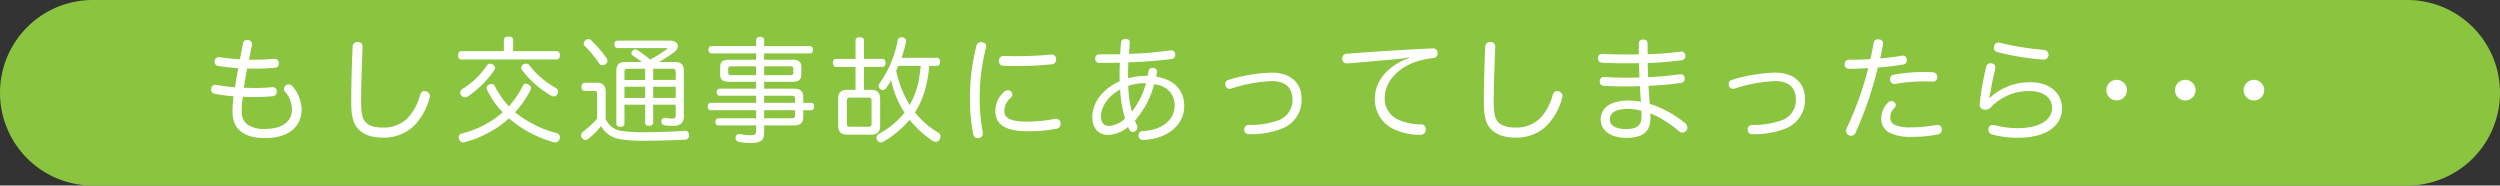
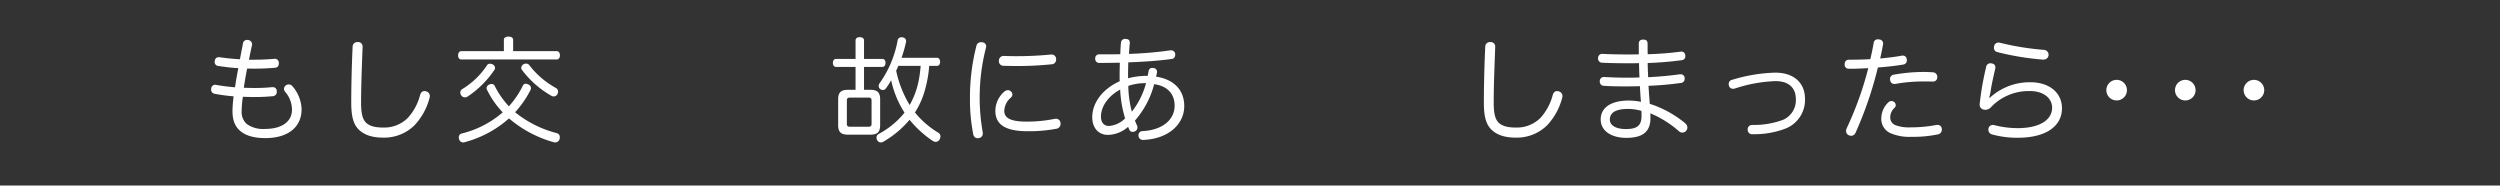
<svg xmlns="http://www.w3.org/2000/svg" width="611.855" height="45.41" viewBox="0 0 611.855 45.41">
  <rect x="0" y="0" width="611.855" height="45.41" fill="#333333" stroke="none" />
  <defs>
    <style>.cls-1{fill:#8bc53f;}.cls-2{fill:#fff;}</style>
  </defs>
  <title>アセット 1</title>
  <g id="レイヤー_2" data-name="レイヤー 2">
    <g id="レイヤー_8" data-name="レイヤー 8">
-       <path class="cls-1" d="M589.15,45.41H22.705A22.705,22.705,0,0,1,0,22.705H0A22.705,22.705,0,0,1,22.705,0H589.15a22.705,22.705,0,0,1,22.705,22.705h0A22.705,22.705,0,0,1,589.15,45.41Z" />
      <path class="cls-2" d="M62.194,21.531a40.687,40.687,0,0,0,4.34-.195h.196a.926.926,0,0,1,1.008.951v.168a1.024,1.024,0,0,1-1.036,1.092,44.402,44.402,0,0,1-4.564.197c-.868,0-1.764-.029-2.688-.057a22.401,22.401,0,0,0-.308,3.611,3.848,3.848,0,0,0,1.288,3.08,6.924,6.924,0,0,0,4.452,1.176c4.116,0,6.58-1.791,6.58-4.73a6.794,6.794,0,0,0-1.708-4.396,1.055,1.055,0,0,1-.252-.672,1.151,1.151,0,0,1,.504-.896,1.233,1.233,0,0,1,.672-.195,1.251,1.251,0,0,1,.952.504,9.015,9.015,0,0,1,2.184,5.543c0,4.537-3.5,7.084-8.848,7.084-2.576,0-4.62-.504-6.02-1.623-1.344-1.064-2.044-2.604-2.044-4.957a27.392,27.392,0,0,1,.28-3.639,45.358,45.358,0,0,1-4.648-.617,1.053,1.053,0,0,1-.868-1.062.613.613,0,0,1,.028-.225.977.977,0,0,1,.98-.924.711.711,0,0,1,.224.027c1.372.252,2.94.449,4.62.588.224-1.539.504-3.164.812-4.676-1.764-.111-3.416-.309-4.984-.561a.954.954,0,0,1-.812-1.008.779.779,0,0,1,.028-.252.945.945,0,0,1,.952-.867h.196c1.372.195,2.996.393,5.012.504.224-1.26.504-2.576.728-3.809a.989.989,0,0,1,1.036-.924,1.072,1.072,0,0,1,.28.027,1.054,1.054,0,0,1,.896,1.289c-.252,1.148-.504,2.352-.728,3.527h1.148c1.596,0,3.276-.055,5.04-.223h.112a.957.957,0,0,1,1.008.951V15.455c0,.617-.252,1.064-.868,1.121-1.596.139-3.22.223-4.844.223-.672,0-1.372,0-2.044-.027-.308,1.541-.588,3.191-.812,4.705C60.541,21.504,61.382,21.531,62.194,21.531Z" />
      <path class="cls-2" d="M88.737,11.451v.084c-.14,4.117-.364,9.072-.364,13.553,0,2.631.336,4.088,1.232,4.955.924.869,2.324,1.176,4.256,1.176a8.173,8.173,0,0,0,5.992-2.406,13.328,13.328,0,0,0,2.968-5.572c.196-.645.588-.953,1.064-.953a1.3,1.3,0,0,1,.448.084,1.177,1.177,0,0,1,.868,1.148,1.549,1.549,0,0,1-.084.477,15.377,15.377,0,0,1-3.724,6.719,10.584,10.584,0,0,1-7.588,2.969c-2.632,0-4.592-.615-5.964-1.932-1.288-1.26-1.876-3.08-1.876-6.637,0-4.34.14-9.52.336-13.635a1.126,1.126,0,0,1,1.204-1.178h.056A1.068,1.068,0,0,1,88.737,11.451Z" />
      <path class="cls-2" d="M136.225,12.516c.532,0,.812.42.812,1.035,0,.561-.28,1.01-.812,1.01h-23.296c-.532,0-.812-.42-.812-1.01,0-.588.28-1.035.812-1.035H123.318V9.744c0-.533.504-.785,1.12-.785.672,0,1.148.252,1.148.785v2.771Zm-8.26,8.455a.744.744,0,0,1,.728-.475,1.382,1.382,0,0,1,.7.223.944.944,0,0,1,.56.842,1.15,1.15,0,0,1-.168.559,23.713,23.713,0,0,1-3.724,5.348,26.75,26.75,0,0,0,10.248,5.125.978.978,0,0,1,.7,1.008,2.794,2.794,0,0,1-.056.447,1.137,1.137,0,0,1-1.344.785,28.755,28.755,0,0,1-11.032-5.852,26.629,26.629,0,0,1-10.864,5.822,1.367,1.367,0,0,1-.364.057,1.02,1.02,0,0,1-.98-.783,1.321,1.321,0,0,1-.084-.477.919.919,0,0,1,.7-.924A23.876,23.876,0,0,0,123.037,27.496a21.688,21.688,0,0,1-3.752-5.348,1.136,1.136,0,0,1-.196-.617.935.935,0,0,1,.504-.756,1.384,1.384,0,0,1,.728-.225.813.813,0,0,1,.728.42,20.905,20.905,0,0,0,3.5,5.041A21.886,21.886,0,0,0,127.966,20.971Zm-6.804-4.367a.914.914,0,0,1-.196.561,23.883,23.883,0,0,1-6.524,6.467,1.305,1.305,0,0,1-.672.197,1.076,1.076,0,0,1-.896-.504,1.38,1.38,0,0,1-.224-.701.973.973,0,0,1,.476-.811,19.246,19.246,0,0,0,6.076-5.854.853.853,0,0,1,.728-.363,1.275,1.275,0,0,1,.7.195A1.016,1.016,0,0,1,121.161,16.603Zm7.588-1.035a.954.954,0,0,1,.784.363,20.761,20.761,0,0,0,6.524,5.6,1.005,1.005,0,0,1,.532.896,1.276,1.276,0,0,1-.168.615,1.05,1.05,0,0,1-.896.561,1.184,1.184,0,0,1-.588-.168,23.434,23.434,0,0,1-7.168-6.301.855.855,0,0,1-.196-.559,1.006,1.006,0,0,1,.504-.812A1.233,1.233,0,0,1,128.749,15.568Z" />
-       <path class="cls-2" d="M148.238,29.148a4.957,4.957,0,0,0,3.948,2.912,38.269,38.269,0,0,0,5.488.307c3.472,0,7-.139,9.884-.363h.14c.588,0,.896.363.924,1.035v.084a.943.943,0,0,1-1.008,1.064c-2.884.141-6.748.252-10.08.252a32.714,32.714,0,0,1-5.992-.42,6.325,6.325,0,0,1-4.424-3.164,20.25,20.25,0,0,1-3.108,3.107,1.081,1.081,0,0,1-.728.281.985.985,0,0,1-.812-.42,1.136,1.136,0,0,1-.252-.701,1.114,1.114,0,0,1,.448-.867,23.899,23.899,0,0,0,3.472-3.221V22.988c0-.588-.168-.729-.728-.729h-2.296c-.448,0-.812-.363-.812-.98,0-.672.336-1.035.84-1.035h2.968c1.456,0,2.128.756,2.128,2.268Zm.14-15.008a1.207,1.207,0,0,1,.28.756.977.977,0,0,1-.448.811,1.096,1.096,0,0,1-.728.252.968.968,0,0,1-.868-.475,26.901,26.901,0,0,0-3.472-4.201.792.792,0,0,1-.28-.615,1.144,1.144,0,0,1,.364-.785,1.254,1.254,0,0,1,.756-.307,1.145,1.145,0,0,1,.756.336A29.112,29.112,0,0,1,148.377,14.141Zm4.452,16.1c0,.504-.42.783-1.008.783-.56,0-.98-.279-.98-.783V17.332c0-1.541.7-2.156,2.184-2.156h4.088c-.7-.531-1.54-1.119-2.296-1.625a.603.603,0,0,1-.28-.531.881.881,0,0,1,.308-.645.868.868,0,0,1,.616-.252,1.148,1.148,0,0,1,.644.197,27.908,27.908,0,0,1,2.996,2.268,26.262,26.262,0,0,0,4.06-2.549c.112-.055.14-.111.14-.168,0-.084-.112-.111-.28-.111H151.177c-.504,0-.812-.309-.812-.924,0-.588.308-.896.812-.896H163.945c1.288,0,1.96.645,1.96,1.373a1.681,1.681,0,0,1-.672,1.26,26.823,26.823,0,0,1-4.004,2.604H165.177c1.484,0,2.184.615,2.184,2.156V28.447c0,1.625-.924,2.352-2.548,2.352a13.726,13.726,0,0,1-2.184-.139.857.857,0,0,1-.756-.869v-.168a.808.808,0,0,1,.84-.783.488.488,0,0,1,.196.027,9.891,9.891,0,0,0,1.568.141c.756,0,.896-.141.896-.812V25.619h-5.516v4.424c0,.477-.42.756-.98.756-.588,0-.98-.279-.98-.756V25.619h-5.068ZM153.613,16.828c-.532,0-.784.195-.784.756v1.988h5.068V16.828Zm4.284,7.139V21.225h-5.068V23.967Zm7.476-6.383c0-.561-.252-.756-.784-.756h-4.732v2.744h5.516Zm0,3.641h-5.516V23.967h5.516Z" />
-       <path class="cls-2" d="M196.593,28.588c0,1.512-.672,2.1-2.352,2.1H187.018v1.736c0,1.848-.728,2.576-3.36,2.576a13.923,13.923,0,0,1-2.8-.281.941.941,0,0,1-.84-.951.701.701,0,0,1,.028-.225.855.855,0,0,1,.896-.756.742.742,0,0,1,.252.029,11.55,11.55,0,0,0,2.296.279c1.204,0,1.568-.195,1.568-.951v-1.457h-9.268c-.448,0-.7-.42-.7-.896a.75.75,0,0,1,.7-.84h9.268V26.963H173.914c-.448,0-.7-.391-.7-.895s.252-.896.7-.896h11.144V23.435h-8.932c-.448,0-.7-.42-.7-.896a.75.75,0,0,1,.7-.84h8.932V20.019h-6.58c-1.512,0-2.212-.447-2.212-1.736V16.379c0-1.287.7-1.764,2.212-1.764h6.58V13.076H174.137c-.476,0-.728-.393-.728-.924,0-.504.252-.869.728-.869h10.92V9.799c0-.504.364-.783.98-.783.672,0,.98.279.98.783V11.283h11.2a.77.77,0,0,1,.756.869c0,.531-.28.924-.756.924H187.018v1.539h6.86c1.54,0,2.24.477,2.24,1.764V18.283c0,1.289-.7,1.736-2.24,1.736H187.018v1.68h7.224c1.68,0,2.352.588,2.352,2.129v1.344h1.932c.448,0,.728.363.728.867,0,.533-.28.924-.728.924h-1.932ZM179.038,16.24c-.56,0-.812.111-.812.588v.98c0,.475.252.588.812.588h6.02V16.24Zm14.336,2.156c.532,0,.784-.113.784-.588V16.828c0-.477-.252-.588-.784-.588h-6.356v2.156Zm1.204,5.684c0-.533-.252-.645-.812-.645H187.018v1.736h7.56Zm-7.56,2.883v1.988h6.748c.56,0,.812-.168.812-.699V26.963Z" />
      <path class="cls-2" d="M204.63,16.379c-.504,0-.784-.42-.784-.979,0-.588.28-.98.784-.98h4.76V9.912c0-.533.392-.812,1.036-.812s1.036.279,1.036.812v4.508h4.48c.504,0,.784.393.784.951,0,.588-.28,1.008-.784,1.008h-4.48v5.602h1.596c1.624,0,2.352.615,2.352,2.322v6.357c0,1.68-.728,2.295-2.352,2.295h-5.544c-1.652,0-2.38-.615-2.38-2.295V24.303c0-1.707.728-2.322,2.38-2.322h1.876V16.379Zm2.632,13.916c0,.561.252.729.784.729h4.48c.532,0,.784-.168.784-.729V24.611c0-.561-.252-.729-.784-.729h-4.48c-.532,0-.784.168-.784.729Zm20.16-14.168a30.47,30.47,0,0,1-1.232,6.525,19.78,19.78,0,0,1-2.268,4.871,21.829,21.829,0,0,0,5.768,4.984,1.029,1.029,0,0,1,.476.867,1.673,1.673,0,0,1-.224.785,1.127,1.127,0,0,1-.952.559,1.384,1.384,0,0,1-.7-.223,26.146,26.146,0,0,1-5.684-5.18,23.852,23.852,0,0,1-6.384,5.348,1.16,1.16,0,0,1-.644.195.972.972,0,0,1-.868-.531,1.226,1.226,0,0,1-.196-.645,1.014,1.014,0,0,1,.532-.896,20.549,20.549,0,0,0,6.328-5.207,24.138,24.138,0,0,1-3.276-7.953,14.801,14.801,0,0,1-1.288,2.018.916.916,0,0,1-.728.391,1.13,1.13,0,0,1-.644-.223.985.985,0,0,1-.392-.785,1.124,1.124,0,0,1,.224-.645,26.246,26.246,0,0,0,4.424-10.5.897.897,0,0,1,.98-.756.666.666,0,0,1,.224.029.894.894,0,0,1,.868.895.866.866,0,0,1-.028.252,31.274,31.274,0,0,1-1.092,3.838h8.652c.504,0,.784.42.784,1.008,0,.559-.28.979-.784.979Zm-7.56,0c-.168.393-.336.785-.532,1.176a26.569,26.569,0,0,0,3.304,8.4,19.821,19.821,0,0,0,2.072-5.32,30.527,30.527,0,0,0,.616-4.256Z" />
      <path class="cls-2" d="M241.365,11.312a1.947,1.947,0,0,1-.056.363,48.667,48.667,0,0,0-1.54,12.236,47.916,47.916,0,0,0,.728,8.344,2.131,2.131,0,0,1,.028.42,1.073,1.073,0,0,1-.952,1.119,1.198,1.198,0,0,1-.308.029c-.532,0-.952-.309-1.092-1.064a44.265,44.265,0,0,1-.784-8.736,50.666,50.666,0,0,1,1.596-12.852,1.097,1.097,0,0,1,1.12-.84,1.178,1.178,0,0,1,.308.027A.98.98,0,0,1,241.365,11.312Zm6.412,11.814a1.075,1.075,0,0,1-.364.756,4.421,4.421,0,0,0-1.624,3.248c0,1.736,1.512,2.633,5.432,2.633a34.198,34.198,0,0,0,6.888-.672,1.394,1.394,0,0,1,.336-.027,1.086,1.086,0,0,1,1.092.924,1.145,1.145,0,0,1,.028.307,1.176,1.176,0,0,1-.952,1.205,36.777,36.777,0,0,1-7.112.615c-5.152,0-7.896-1.455-7.896-4.984a6.27,6.27,0,0,1,2.128-4.646,1.442,1.442,0,0,1,.952-.42,1.124,1.124,0,0,1,.728.307A1.067,1.067,0,0,1,247.777,23.127Zm9.548-9.771a1.062,1.062,0,0,1,1.148,1.037v.084a1.128,1.128,0,0,1-1.092,1.26,81.898,81.898,0,0,1-8.764.42c-1.036,0-2.044-.029-2.968-.057a1.112,1.112,0,0,1-1.176-1.232,1.141,1.141,0,0,1,1.148-1.176h.056c.896.027,1.904.057,2.94.057a84.395,84.395,0,0,0,8.484-.393Z" />
      <path class="cls-2" d="M271.13,33.012c-2.184,0-3.808-1.596-3.808-4.34,0-3.725,2.8-7.057,6.72-8.793-.028-.391-.028-.783-.028-1.203,0-1.119.028-2.24.056-3.332-1.568.027-3.304.057-4.956.057a.98.98,0,0,1-1.064-1.092.934.934,0,0,1,.98-1.01h1.456c1.204,0,2.436,0,3.696-.027.028-.98.084-1.988.168-2.855a.983.983,0,0,1,1.064-.896h.14c.672.057.952.363.952.896v.141c-.084.811-.14,1.68-.196,2.631a91.836,91.836,0,0,0,10.108-.867h.196a.966.966,0,0,1,1.008.924v.195a.977.977,0,0,1-.98,1.008c-3.108.42-6.664.672-10.5.812-.028,1.035-.056,2.072-.056,3.137v.756a18.419,18.419,0,0,1,4.788-.588c.112-.477.196-.896.252-1.232a.847.847,0,0,1,.924-.701.667.667,0,0,1,.224.029.876.876,0,0,1,.896.867v.168c-.056.336-.14.701-.224,1.064,4.564.699,6.888,3.443,6.888,7.195,0,4.537-4.004,8.064-10.024,8.289h-.056a1.077,1.077,0,0,1-1.12-1.064V33.123a.971.971,0,0,1,.98-1.035c4.984-.252,7.868-2.855,7.868-6.244,0-2.801-1.736-4.816-5.012-5.236a21.72,21.72,0,0,1-4.704,8.904c.14.336.28.699.476,1.119a1.28,1.28,0,0,1,.14.561,1.048,1.048,0,0,1-.616.953,1.491,1.491,0,0,1-.56.139.865.865,0,0,1-.784-.477c-.112-.223-.224-.504-.336-.756A7.667,7.667,0,0,1,271.13,33.012Zm3.024-11.088c-3.08,1.652-4.704,4.283-4.704,6.607,0,1.541.812,2.297,1.96,2.297a6.255,6.255,0,0,0,3.948-1.848A28.489,28.489,0,0,1,274.154,21.924Zm6.328-1.568a12.479,12.479,0,0,0-4.34.672,26.345,26.345,0,0,0,.868,6.301A19.385,19.385,0,0,0,280.482,20.355Z" />
-       <path class="cls-2" d="M318.561,24.191a7.529,7.529,0,0,1-4.647,7.225,21.151,21.151,0,0,1-7.98,1.428h-.224a1.062,1.062,0,0,1-1.176-1.064v-.057a1.058,1.058,0,0,1,1.092-1.146,20.471,20.471,0,0,0,7.504-1.232A5.219,5.219,0,0,0,316.321,24.248c0-2.633-1.623-4.396-4.983-4.396a35.51,35.51,0,0,0-9.968,1.82,2.218,2.218,0,0,1-.42.057,1.003,1.003,0,0,1-1.008-.758,2.152,2.152,0,0,1-.056-.42,1.003,1.003,0,0,1,.812-1.008A39.324,39.324,0,0,1,311.282,17.779C316.069,17.779,318.561,20.496,318.561,24.191Z" />
-       <path class="cls-2" d="M344.826,14.027a31.432,31.432,0,0,1-3.5.504c-4.004.336-7.924.701-11.48.98h-.14a1.102,1.102,0,0,1-1.204-1.064v-.111a1.138,1.138,0,0,1,1.036-1.176c6.832-.533,14.224-1.008,21-1.316h.084a1.091,1.091,0,0,1,1.204,1.092v.084a1.11,1.11,0,0,1-1.092,1.205c-.477.055-.925.111-1.568.223-6.048,1.008-10.276,5.041-10.276,9.549a5.659,5.659,0,0,0,3.584,5.404,13.042,13.042,0,0,0,5.236,1.035,1.112,1.112,0,0,1,1.232,1.148v.139a1.215,1.215,0,0,1-1.345,1.262,14.892,14.892,0,0,1-6.3-1.289,8.049,8.049,0,0,1-4.815-7.504c0-4.229,2.968-8.064,8.372-9.996Z" />
      <path class="cls-2" d="M365.937,11.451v.084c-.14,4.117-.363,9.072-.363,13.553,0,2.631.336,4.088,1.231,4.955.924.869,2.324,1.176,4.256,1.176a8.172,8.172,0,0,0,5.992-2.406,13.328,13.328,0,0,0,2.968-5.572c.196-.645.588-.953,1.064-.953a1.304,1.304,0,0,1,.448.084,1.176,1.176,0,0,1,.867,1.148,1.534,1.534,0,0,1-.084.477,15.372,15.372,0,0,1-3.724,6.719,10.584,10.584,0,0,1-7.588,2.969c-2.632,0-4.592-.615-5.964-1.932-1.288-1.26-1.876-3.08-1.876-6.637,0-4.34.14-9.52.336-13.635a1.125,1.125,0,0,1,1.204-1.178h.056A1.068,1.068,0,0,1,365.937,11.451Z" />
      <path class="cls-2" d="M405.781,26.152a26.089,26.089,0,0,1,6.721,4.059,1.476,1.476,0,0,1,.476,1.008,1.261,1.261,0,0,1-1.231,1.232,1.233,1.233,0,0,1-.841-.336,25.63,25.63,0,0,0-5.712-3.807c-.392-.17-.84-.393-1.288-.59.028.393.028.842.028,1.205,0,3.473-2.1,4.816-5.908,4.816-3.779,0-6.271-1.793-6.271-4.508,0-2.717,2.268-4.621,6.888-4.621a16.264,16.264,0,0,1,2.968.309c-.111-1.289-.195-2.549-.252-3.836-1.12.057-2.184.057-3.304.057-1.96,0-3.472,0-5.572-.141a.999.999,0,0,1-.952-1.037v-.111a.987.987,0,0,1,1.009-1.008h.056c2.016.111,3.472.168,5.376.168,1.092,0,2.184,0,3.276-.057-.057-1.092-.084-2.268-.112-3.5-.868.029-1.708.029-2.604.029-2.743,0-5.04-.057-6.495-.141a.979.979,0,0,1-.925-1.064v-.139a.983.983,0,0,1,1.036-.953h.057c1.483.084,3.752.141,6.188.141.896,0,1.792,0,2.688-.029V10.695c0-.672.363-1.008,1.119-1.008.7,0,1.036.309,1.036,1.064,0,.896,0,1.707.028,2.52a77.122,77.122,0,0,0,7.952-.615.998.998,0,0,1,.279-.029.913.913,0,0,1,.952.896.767.767,0,0,1,.028.252.942.942,0,0,1-.868.953c-2.688.363-5.348.588-8.344.699,0,1.092.056,2.184.112,3.473,2.716-.141,5.208-.365,7.812-.729h.168a.954.954,0,0,1,.952.924v.195a.983.983,0,0,1-.896,1.008,78.475,78.475,0,0,1-7.951.701c.084,1.512.195,2.912.308,4.424A16.746,16.746,0,0,1,405.781,26.152Zm-7.308.504c-3.136,0-4.479.979-4.479,2.604,0,1.512,1.624,2.324,3.892,2.324,2.632,0,3.892-.729,3.864-3.275,0-.393,0-.785-.028-1.178A12.052,12.052,0,0,0,398.473,26.656Z" />
      <path class="cls-2" d="M441.761,24.191a7.529,7.529,0,0,1-4.647,7.225,21.152,21.152,0,0,1-7.98,1.428h-.224a1.061,1.061,0,0,1-1.176-1.064v-.057a1.057,1.057,0,0,1,1.092-1.146,20.47,20.47,0,0,0,7.504-1.232,5.219,5.219,0,0,0,3.191-5.096c0-2.633-1.623-4.396-4.983-4.396A35.504,35.504,0,0,0,424.57,21.672a2.224,2.224,0,0,1-.42.057,1.004,1.004,0,0,1-1.009-.758,2.191,2.191,0,0,1-.056-.42,1.003,1.003,0,0,1,.812-1.008,39.32,39.32,0,0,1,10.584-1.764C439.269,17.779,441.761,20.496,441.761,24.191Z" />
      <path class="cls-2" d="M453.046,16.828h-.561a.966.966,0,0,1-1.008-1.092v-.084a.979.979,0,0,1,1.064-1.037c1.512,0,3.388-.027,5.208-.139.308-1.316.588-2.633.812-3.949a.976.976,0,0,1,1.064-.896.742.742,0,0,1,.252.029.995.995,0,0,1,1.008.98.685.685,0,0,1-.028.223c-.195,1.092-.42,2.24-.699,3.445,1.876-.168,3.724-.393,5.208-.674a.97.97,0,0,1,.279-.027.94.94,0,0,1,1.008.896.938.938,0,0,1,.028.279.999.999,0,0,1-.812,1.008c-1.792.309-4.004.561-6.272.729a91.895,91.895,0,0,1-5.46,15.961,1.205,1.205,0,0,1-1.063.756,1.392,1.392,0,0,1-.645-.168,1.088,1.088,0,0,1-.616-1.008,1.82,1.82,0,0,1,.168-.701,82.13,82.13,0,0,0,5.265-14.672C455.817,16.744,454.334,16.828,453.046,16.828Zm9.576,11.844a2.006,2.006,0,0,0,1.26,1.959,9.518,9.518,0,0,0,3.836.533,32.099,32.099,0,0,0,6.076-.561,1.888,1.888,0,0,1,.392-.027.969.969,0,0,1,1.036.867,1.032,1.032,0,0,1,.028.279,1.163,1.163,0,0,1-1.036,1.178,29.401,29.401,0,0,1-6.328.588,11.853,11.853,0,0,1-5.208-.896,3.812,3.812,0,0,1-2.24-3.779,5.418,5.418,0,0,1,1.708-3.752,1.143,1.143,0,0,1,.756-.336,1.233,1.233,0,0,1,.616.195.975.975,0,0,1,.448.812.892.892,0,0,1-.28.643A3.143,3.143,0,0,0,462.622,28.672Zm10.416-10.977a1.097,1.097,0,0,1,1.092,1.176,1.021,1.021,0,0,1-1.064,1.092h-.111c-.729-.027-1.708-.027-2.492-.027a38.797,38.797,0,0,0-6.524.588.793.793,0,0,1-.252.027,1.033,1.033,0,0,1-1.092-.979.613.613,0,0,1-.028-.225,1.051,1.051,0,0,1,.896-1.064,41.886,41.886,0,0,1,7.14-.672C471.33,17.611,472.17,17.641,473.038,17.695Z" />
      <path class="cls-2" d="M486.982,23.939a14.385,14.385,0,0,1,9.939-3.809c4.788,0,7.729,2.689,7.729,6.357,0,4.451-3.977,7.223-10.78,7.223a22.735,22.735,0,0,1-6.328-.811,1.17,1.17,0,0,1-.895-1.148,1.387,1.387,0,0,1,.027-.336,1.057,1.057,0,0,1,1.036-.84,1.939,1.939,0,0,1,.393.055,23.074,23.074,0,0,0,5.739.729c5.152,0,8.4-1.904,8.4-5.012,0-2.129-1.876-4.061-5.432-4.061a12.801,12.801,0,0,0-9.437,3.836,2.015,2.015,0,0,1-1.428.756,2.2,2.2,0,0,1-.42-.055,1.178,1.178,0,0,1-1.008-1.344,1.511,1.511,0,0,1,.027-.336,71.714,71.714,0,0,1,1.54-8.709,1.059,1.059,0,0,1,1.064-.951.792.792,0,0,1,.252.027c.588.084.952.42.952.951a1.34,1.34,0,0,1-.028.336c-.504,2.129-.98,4.369-1.092,5.266a9.72,9.72,0,0,1-.393,1.791Zm13.271-11.732a1.208,1.208,0,0,1,1.12,1.148V13.496a1.205,1.205,0,0,1-1.26,1.092h-.112a65.926,65.926,0,0,1-11.2-1.848,1.07,1.07,0,0,1-.812-1.064,1.941,1.941,0,0,1,.056-.393,1.093,1.093,0,0,1,1.036-.867,1.169,1.169,0,0,1,.308.027A66.581,66.581,0,0,0,500.254,12.207Z" />
      <path class="cls-2" d="M520.553,22.064a2.52,2.52,0,1,1-2.52-2.521A2.528,2.528,0,0,1,520.553,22.064Z" />
      <path class="cls-2" d="M537.353,22.064a2.52,2.52,0,1,1-2.52-2.521A2.528,2.528,0,0,1,537.353,22.064Z" />
      <path class="cls-2" d="M554.154,22.064a2.52,2.52,0,1,1-2.521-2.521A2.528,2.528,0,0,1,554.154,22.064Z" />
    </g>
  </g>
</svg>